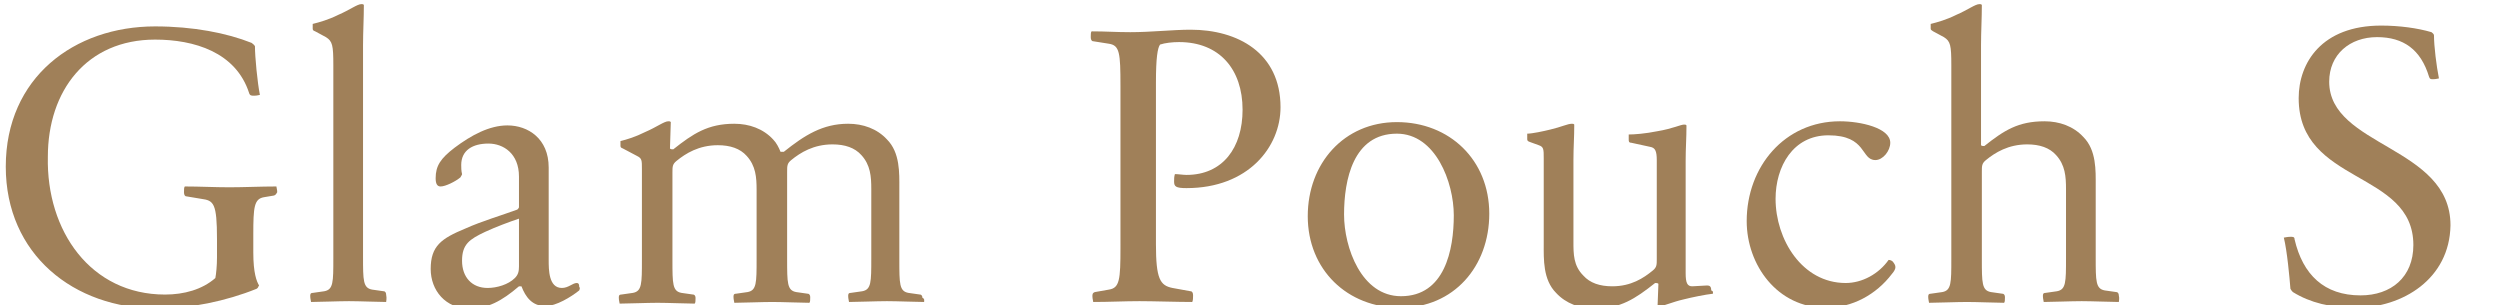
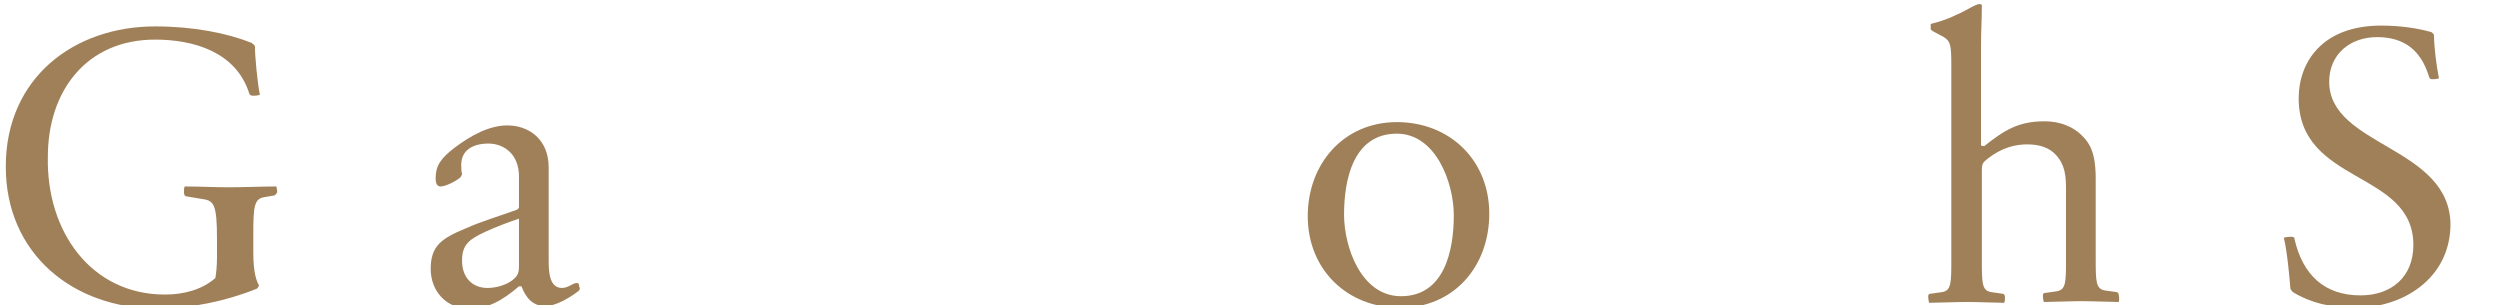
<svg xmlns="http://www.w3.org/2000/svg" version="1.1" id="レイヤー_1" x="0px" y="0px" viewBox="0 0 303 37" style="enable-background:new 0 0 303 37;" xml:space="preserve">
  <style type="text/css">
	.st0{enable-background:new    ;}
	.st1{fill:#A08059;}
</style>
  <g class="st0">
    <path class="st1" d="M33.2,23.7L32,23.9c-1.2,0.2-1.3,1.2-1.3,4.5v2.2c0,2.5,0.4,3.5,0.7,4c-0.1,0.1-0.1,0.3-0.3,0.4   c-3.7,1.5-8.1,2.4-12,2.4c-10.2,0-18.4-6.6-18.4-17.2c0-10.8,8.3-17,18.1-17c4.6,0,8.7,0.8,11.7,2c0.1,0.1,0.3,0.2,0.4,0.4   c0,1.3,0.3,4.4,0.6,5.9c-0.1,0-0.3,0.1-0.7,0.1c-0.3,0-0.5,0-0.6-0.3c-1.6-5-6.7-6.5-11.4-6.5c-8.3,0-13,6.2-13,14.2   C5.6,28,11,35.7,20,35.7c2.3,0,4.5-0.6,6.1-2c0.1-0.5,0.2-1.5,0.2-2.5v-2.2c0-4.4-0.4-4.7-1.9-4.9l-1.8-0.3c-0.2,0-0.3-0.2-0.3-0.5   c0-0.3,0-0.6,0.1-0.7c1.8,0,3.6,0.1,5.4,0.1c1.8,0,3.8-0.1,5.7-0.1c0,0.1,0.1,0.4,0.1,0.7C33.5,23.4,33.5,23.6,33.2,23.7z" />
-     <path class="st1" d="M46.8,36.6c-0.8,0-3.3-0.1-4.5-0.1c-1.2,0-3.8,0.1-4.6,0.1c0-0.1-0.1-0.4-0.1-0.7c0-0.2,0-0.4,0.3-0.4l1.4-0.2   c1.1-0.2,1.1-1.1,1.1-4V7.9c0-2.4-0.1-2.9-0.9-3.4l-1.3-0.7c-0.3-0.1-0.3-0.2-0.3-0.4c0-0.1,0-0.4,0-0.5c0.8-0.2,1.9-0.5,3.1-1.1   c1.4-0.6,2.3-1.3,2.8-1.3c0.2,0,0.2,0,0.3,0.1c0,1.6-0.1,3.3-0.1,4.9v25.6c0,2.9,0,3.8,1.1,4l1.4,0.2c0.2,0,0.3,0.2,0.3,0.4   C46.9,36.2,46.8,36.5,46.8,36.6z" />
    <path class="st1" d="M70.2,35.2c-1,0.8-2.8,1.9-4.1,1.9c-1.6,0-2.4-1.1-2.9-2.4c-0.1,0-0.1,0-0.3,0c-2.1,1.8-3.8,2.7-6,2.7   c-2.9,0-4.7-2.2-4.7-4.8c0-2.8,1.3-3.7,4.2-4.9c2-0.9,4.4-1.6,6.3-2.3c0.1-0.1,0.2-0.2,0.2-0.3v-3.7c0-2.8-1.9-4-3.7-4   c-1.9,0-3.3,0.8-3.3,2.6c0,0.3,0,0.7,0.1,1.1c0,0.1-0.1,0.2-0.2,0.4c-0.6,0.5-1.8,1.1-2.4,1.1c-0.4,0-0.6-0.3-0.6-1   c0-1.5,0.6-2.4,2.3-3.7c2-1.5,4.2-2.7,6.4-2.7c2.5,0,5,1.6,5,5.1v11.2c0,1.2,0,3.4,1.6,3.4c0.8,0,1.3-0.6,1.8-0.6   c0.3,0,0.3,0.3,0.3,0.5C70.3,34.8,70.3,35,70.2,35.2z M62.9,26.5c-1.2,0.4-2.8,1-4.1,1.6c-1.9,0.9-2.8,1.5-2.8,3.5s1.2,3.3,3.1,3.3   c1.1,0,2.5-0.4,3.3-1.2c0.4-0.4,0.5-0.8,0.5-1.4V26.5z" />
-     <path class="st1" d="M112,36.6c-0.8,0-3.3-0.1-4.5-0.1c-1.2,0-3.8,0.1-4.6,0.1c0-0.1-0.1-0.4-0.1-0.7c0-0.2,0-0.4,0.3-0.4l1.4-0.2   c1.1-0.2,1.1-1.1,1.1-4v-8.4c0-1.5-0.1-2.9-1.2-4.1c-0.8-0.9-2-1.3-3.5-1.3c-2.3,0-3.9,1-5,1.9c-0.5,0.4-0.5,0.7-0.5,1.4v10.6   c0,2.9,0,3.8,1.1,4l1.4,0.2c0.2,0,0.3,0.2,0.3,0.4c0,0.3,0,0.6-0.1,0.7c-0.8,0-3.3-0.1-4.5-0.1s-3.8,0.1-4.6,0.1   c0-0.1-0.1-0.4-0.1-0.7c0-0.2,0-0.4,0.3-0.4l1.4-0.2c1.1-0.2,1.1-1.1,1.1-4v-8.4c0-1.5-0.1-2.9-1.2-4.1c-0.8-0.9-2-1.3-3.5-1.3   c-2.3,0-3.9,1-5,1.9c-0.5,0.4-0.5,0.7-0.5,1.4v10.6c0,2.9,0,3.8,1.1,4l1.4,0.2c0.2,0,0.3,0.2,0.3,0.4c0,0.3,0,0.6-0.1,0.7   c-0.8,0-3.3-0.1-4.5-0.1c-1.2,0-3.8,0.1-4.6,0.1c0-0.1-0.1-0.4-0.1-0.7c0-0.2,0-0.4,0.3-0.4l1.4-0.2c1.1-0.2,1.1-1.1,1.1-4v-11   c0-1.1,0-1.3-0.6-1.6l-1.7-0.9c-0.3-0.1-0.3-0.2-0.3-0.4c0-0.1,0-0.4,0-0.5c0.8-0.2,1.8-0.5,3-1.1c1.4-0.6,2.3-1.3,2.8-1.3   c0.2,0,0.2,0,0.3,0.1l-0.1,3.2c0.1,0.1,0.2,0.1,0.4,0.1c2.4-1.9,4.2-3.1,7.4-3.1c1.8,0,3.5,0.6,4.7,1.9c0.4,0.4,0.7,1,0.9,1.5   c0.1,0,0.2,0,0.4,0c2.5-2,4.7-3.4,7.8-3.4c1.8,0,3.5,0.6,4.7,1.9c1.6,1.6,1.5,4.1,1.5,5.9v8.7c0,2.9,0,3.8,1.1,4l1.4,0.2   c0.2,0,0.3,0.2,0.3,0.4C112.1,36.2,112,36.5,112,36.6z" />
-     <path class="st1" d="M143.8,22.8c-1.3,0-1.5-0.2-1.5-0.8c0-0.3,0-0.6,0.1-0.9c0.4,0,1,0.1,1.4,0.1c4.4,0,6.8-3.3,6.8-7.9   c0-4.9-2.8-8.2-7.7-8.2c-0.8,0-1.7,0.1-2.3,0.3c-0.3,0.4-0.5,1.6-0.5,4.6v19.6c0,4.2,0.5,5,2,5.3l2.2,0.4c0.2,0,0.3,0.2,0.3,0.5   c0,0.3,0,0.6-0.1,0.8c-1.8,0-4.7-0.1-6.4-0.1c-1.8,0-3.7,0.1-5.6,0.1c0-0.1-0.1-0.4-0.1-0.7c0-0.2,0-0.4,0.3-0.5l1.7-0.3   c1.3-0.2,1.4-1.2,1.4-5.1V10.4c0-4-0.1-4.9-1.4-5.1L132.5,5c-0.2,0-0.3-0.2-0.3-0.5c0-0.3,0-0.6,0.1-0.7c1.8,0,2.9,0.1,4.7,0.1   c2.5,0,5.2-0.3,7.3-0.3c5.7,0,10.9,2.8,10.9,9.4C155.2,17.8,151.3,22.8,143.8,22.8z" />
    <path class="st1" d="M169.7,37.3c-6.4,0-11.2-4.6-11.2-11.1c0-6.4,4.4-11.4,10.8-11.4c6.4,0,11.2,4.6,11.2,11.1   C180.5,32.3,176.2,37.3,169.7,37.3z M169.3,16.2c-5.3,0-6.4,5.6-6.4,9.8c0,4,2.1,9.9,6.9,9.9c5.3,0,6.4-5.6,6.4-9.8   C176.2,22.1,174,16.2,169.3,16.2z" />
-     <path class="st1" d="M207.6,35.6c-0.9,0.1-2.4,0.4-3.6,0.7c-1.3,0.3-2.4,0.8-2.8,0.8c-0.2,0-0.2,0-0.3-0.1l0.1-2.6   c-0.1-0.1-0.2-0.1-0.4-0.1c-2.4,1.9-4.2,3.1-7.3,3.1c-1.8,0-3.5-0.6-4.7-1.9c-1.6-1.6-1.5-4.1-1.5-5.9V19.2c0-1.1,0-1.4-0.6-1.6   l-1.1-0.4c-0.3-0.1-0.3-0.2-0.3-0.4c0-0.1,0-0.5,0-0.6c0.6,0,2-0.3,2.8-0.5c1.3-0.3,2.1-0.7,2.6-0.7c0.2,0,0.2,0,0.3,0.1   c0,1.6-0.1,2.7-0.1,4.3v9.9c0,1.5,0,2.9,1.2,4.1c0.8,0.9,2,1.3,3.5,1.3c2.3,0,3.8-1,4.9-1.9c0.5-0.4,0.5-0.7,0.5-1.4v-12   c0-1.1-0.2-1.5-0.8-1.6l-2.3-0.5c-0.3,0-0.3-0.2-0.3-0.4c0-0.1,0-0.5,0-0.6c0.7,0,2-0.1,3.5-0.4c1.8-0.3,2.8-0.8,3.2-0.8   c0.2,0,0.2,0,0.3,0.1c0,1.6-0.1,2.7-0.1,4.3v13.6c0,1.2,0.2,1.6,0.8,1.6l1.8-0.1c0.3,0,0.5,0.1,0.5,0.6   C207.7,35.3,207.6,35.5,207.6,35.6z" />
-     <path class="st1" d="M229.3,33.2c-1.9,2.5-4.8,4.1-8,4.1c-5.9,0-9.6-5.2-9.6-10.5c0-6.6,4.6-12.1,11.3-12.1c2.5,0,6.1,0.8,6.1,2.6   c0,1-0.9,2.1-1.8,2.1c-1.8,0-1-3-5.7-3c-4.3,0-6.4,3.8-6.4,7.7c0,4.9,3.2,10.2,8.5,10.2c2,0,4-1.1,5.2-2.8c0.2,0,0.4,0.1,0.5,0.2   C229.8,32.2,229.9,32.5,229.3,33.2z" />
    <path class="st1" d="M256.8,36.6c-0.8,0-3.3-0.1-4.5-0.1c-1.2,0-3.8,0.1-4.6,0.1c0-0.1-0.1-0.4-0.1-0.7c0-0.2,0-0.4,0.3-0.4   l1.4-0.2c1.1-0.2,1.1-1.1,1.1-4v-8.4c0-1.5-0.1-2.9-1.2-4.1c-0.8-0.9-2-1.3-3.5-1.3c-2.3,0-3.9,1-5,1.9c-0.5,0.4-0.5,0.7-0.5,1.4   v10.6c0,2.9,0,3.8,1.1,4l1.4,0.2c0.2,0,0.3,0.2,0.3,0.4c0,0.3,0,0.6-0.1,0.7c-0.8,0-3.3-0.1-4.5-0.1c-1.2,0-3.8,0.1-4.6,0.1   c0-0.1-0.1-0.4-0.1-0.7c0-0.2,0-0.4,0.3-0.4l1.4-0.2c1.1-0.2,1.1-1.1,1.1-4V7.9c0-2.4-0.1-2.9-0.9-3.4l-1.3-0.7   C234,3.6,234,3.6,234,3.4c0-0.1,0-0.4,0-0.5c0.8-0.2,1.9-0.5,3.1-1.1c1.4-0.6,2.3-1.3,2.8-1.3c0.2,0,0.2,0,0.3,0.1   c0,1.6-0.1,3.3-0.1,4.9v12.1c0.1,0.1,0.2,0.1,0.4,0.1c2.4-1.9,4.1-3,7.3-3c1.8,0,3.5,0.6,4.7,1.9c1.6,1.6,1.5,4.1,1.5,5.9v8.7   c0,2.9,0,3.8,1.1,4l1.4,0.2c0.2,0,0.3,0.2,0.3,0.4C256.9,36.2,256.8,36.5,256.8,36.6z" />
    <path class="st1" d="M285.5,37.3c-3,0-5.5-0.6-7.6-1.9c-0.1-0.1-0.2-0.2-0.3-0.4c-0.1-1.3-0.4-4.6-0.8-6.2c0.1,0,0.4-0.1,0.8-0.1   c0.3,0,0.5,0,0.5,0.3c1,4.3,3.6,6.8,8,6.8c3.7,0,6.4-2.2,6.4-6.1c0-9.1-13.9-7.3-13.9-17.8c0-4.3,2.8-8.8,10-8.8   c2.2,0,4.4,0.3,6.1,0.8c0.1,0.1,0.3,0.2,0.3,0.4c0,1.3,0.3,3.7,0.6,5.2c-0.1,0-0.3,0.1-0.7,0.1c-0.3,0-0.4,0-0.5-0.3   c-1-3.3-3.1-4.8-6.3-4.8c-3.3,0-5.8,2.1-5.8,5.4c0,7.9,14.7,7.8,14.7,17.4C296.9,33.8,291.2,37.3,285.5,37.3z" />
  </g>
</svg>